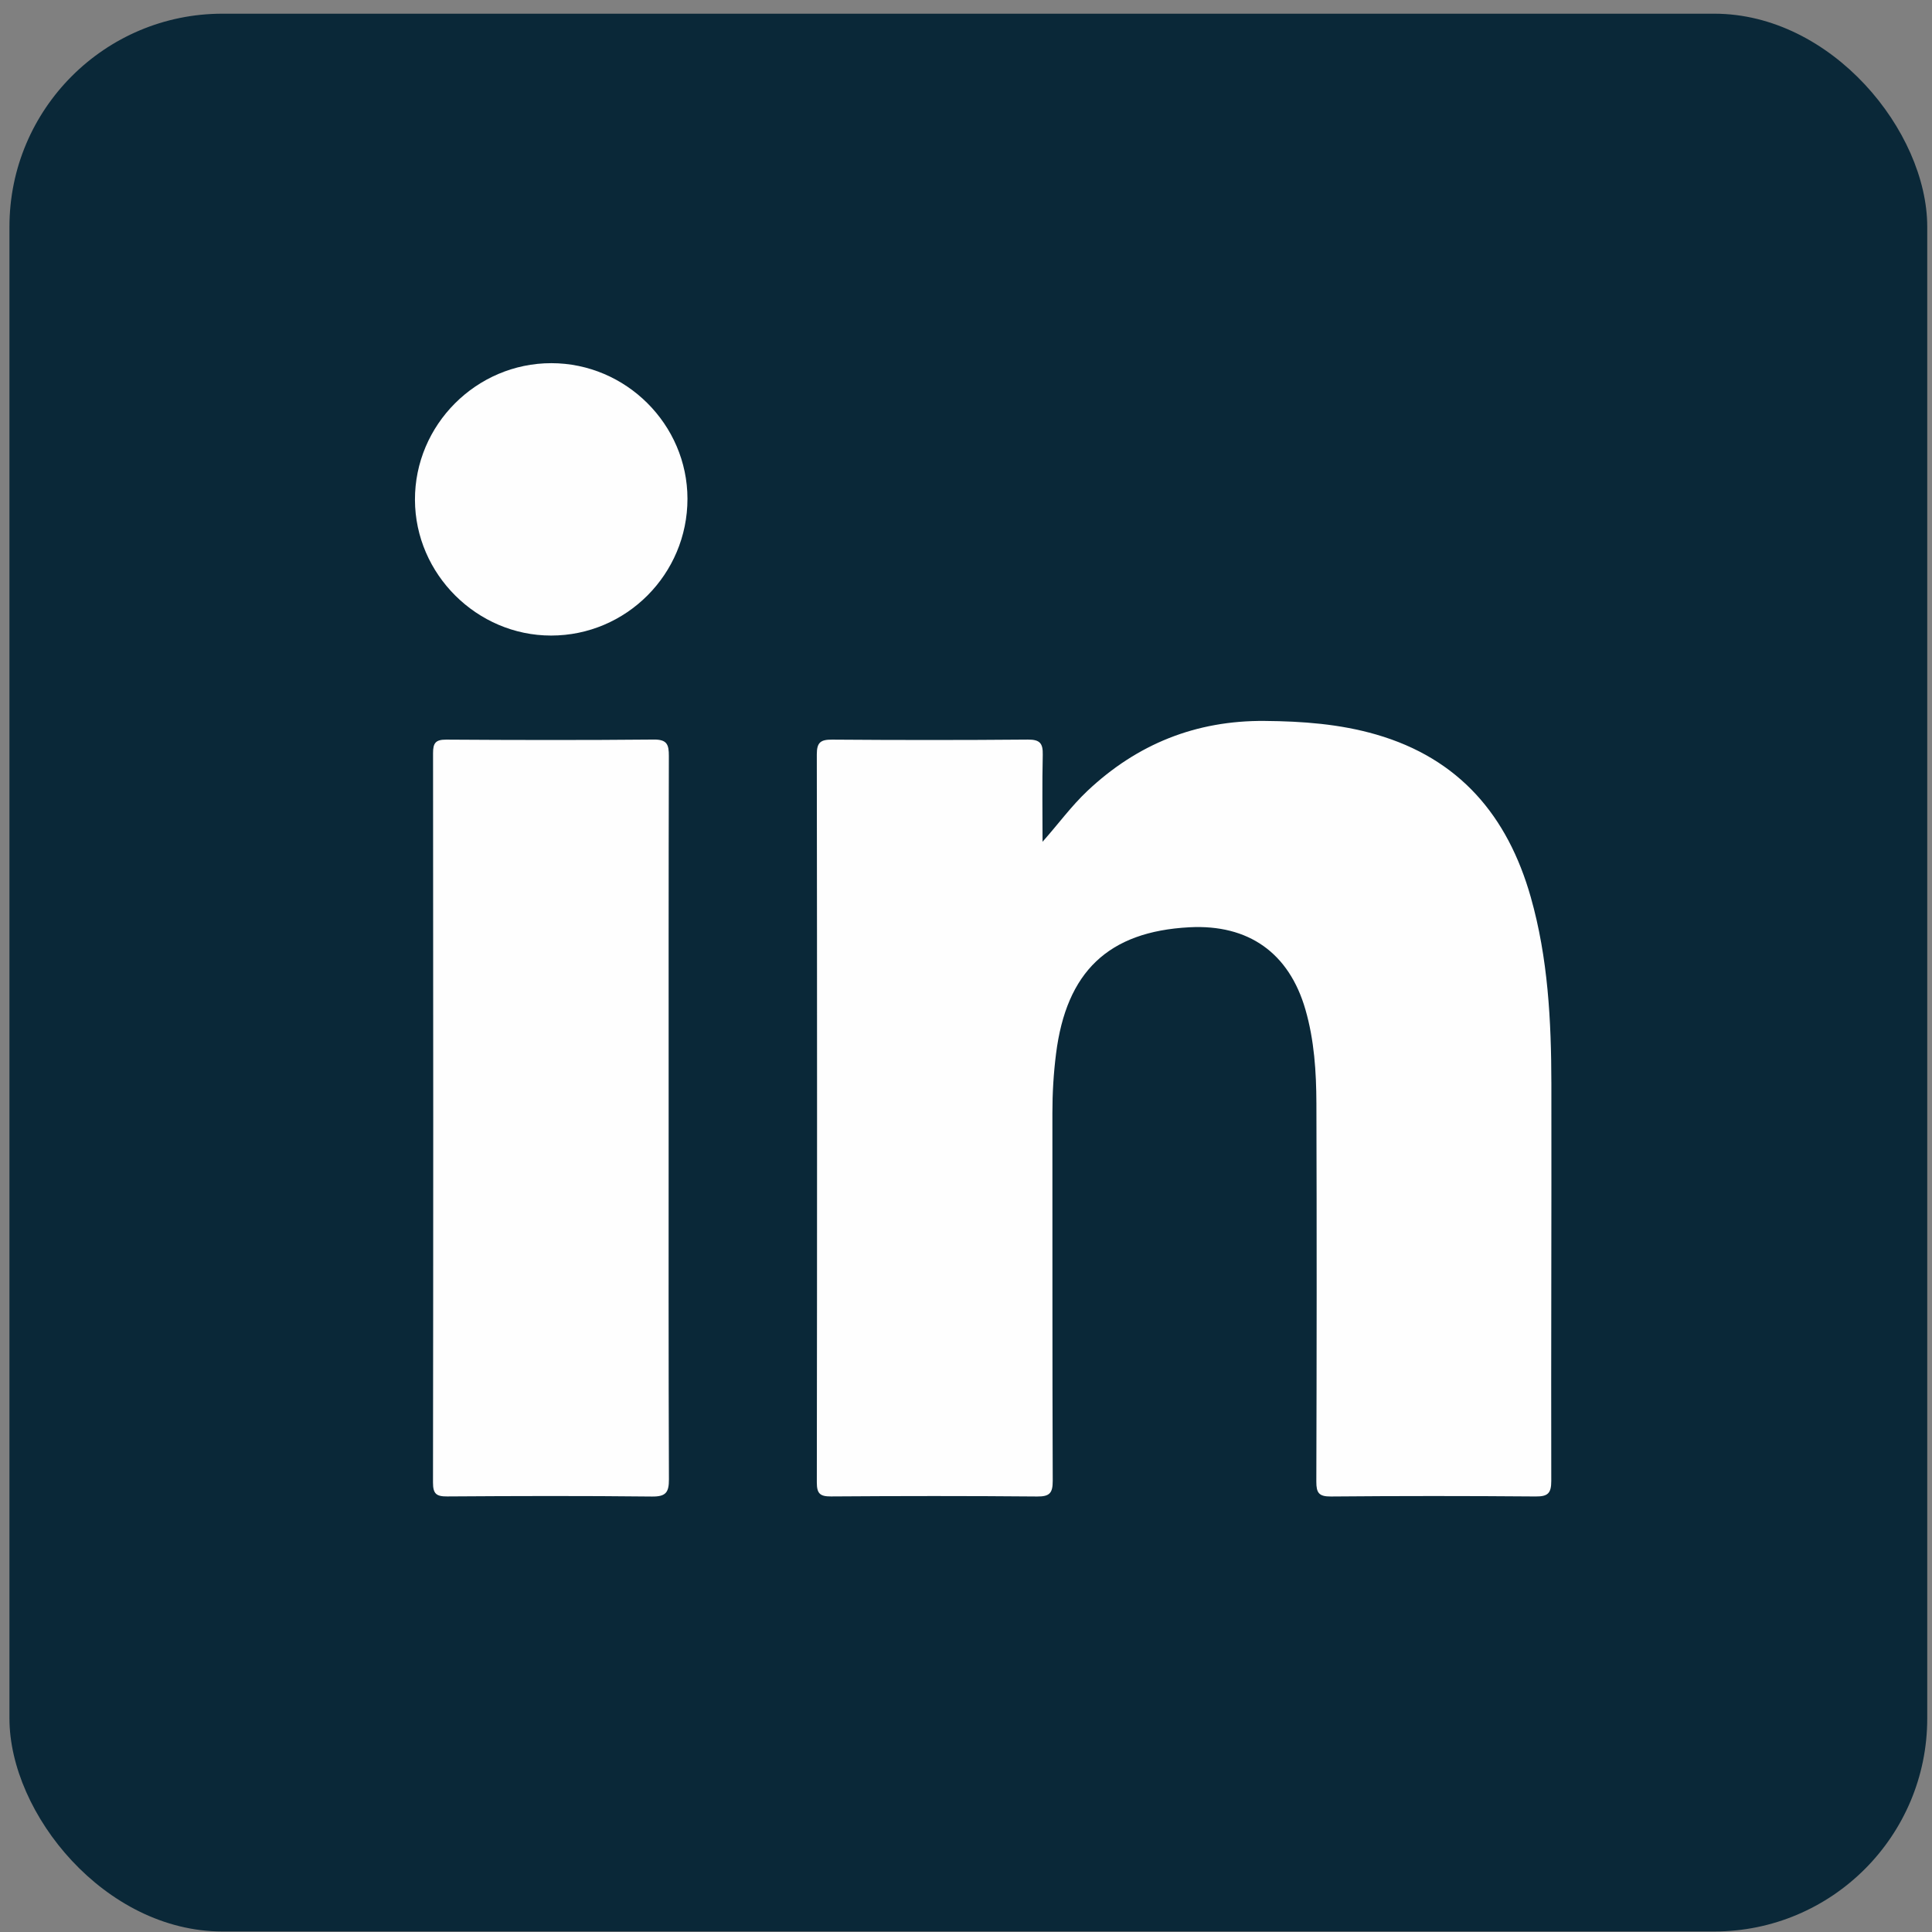
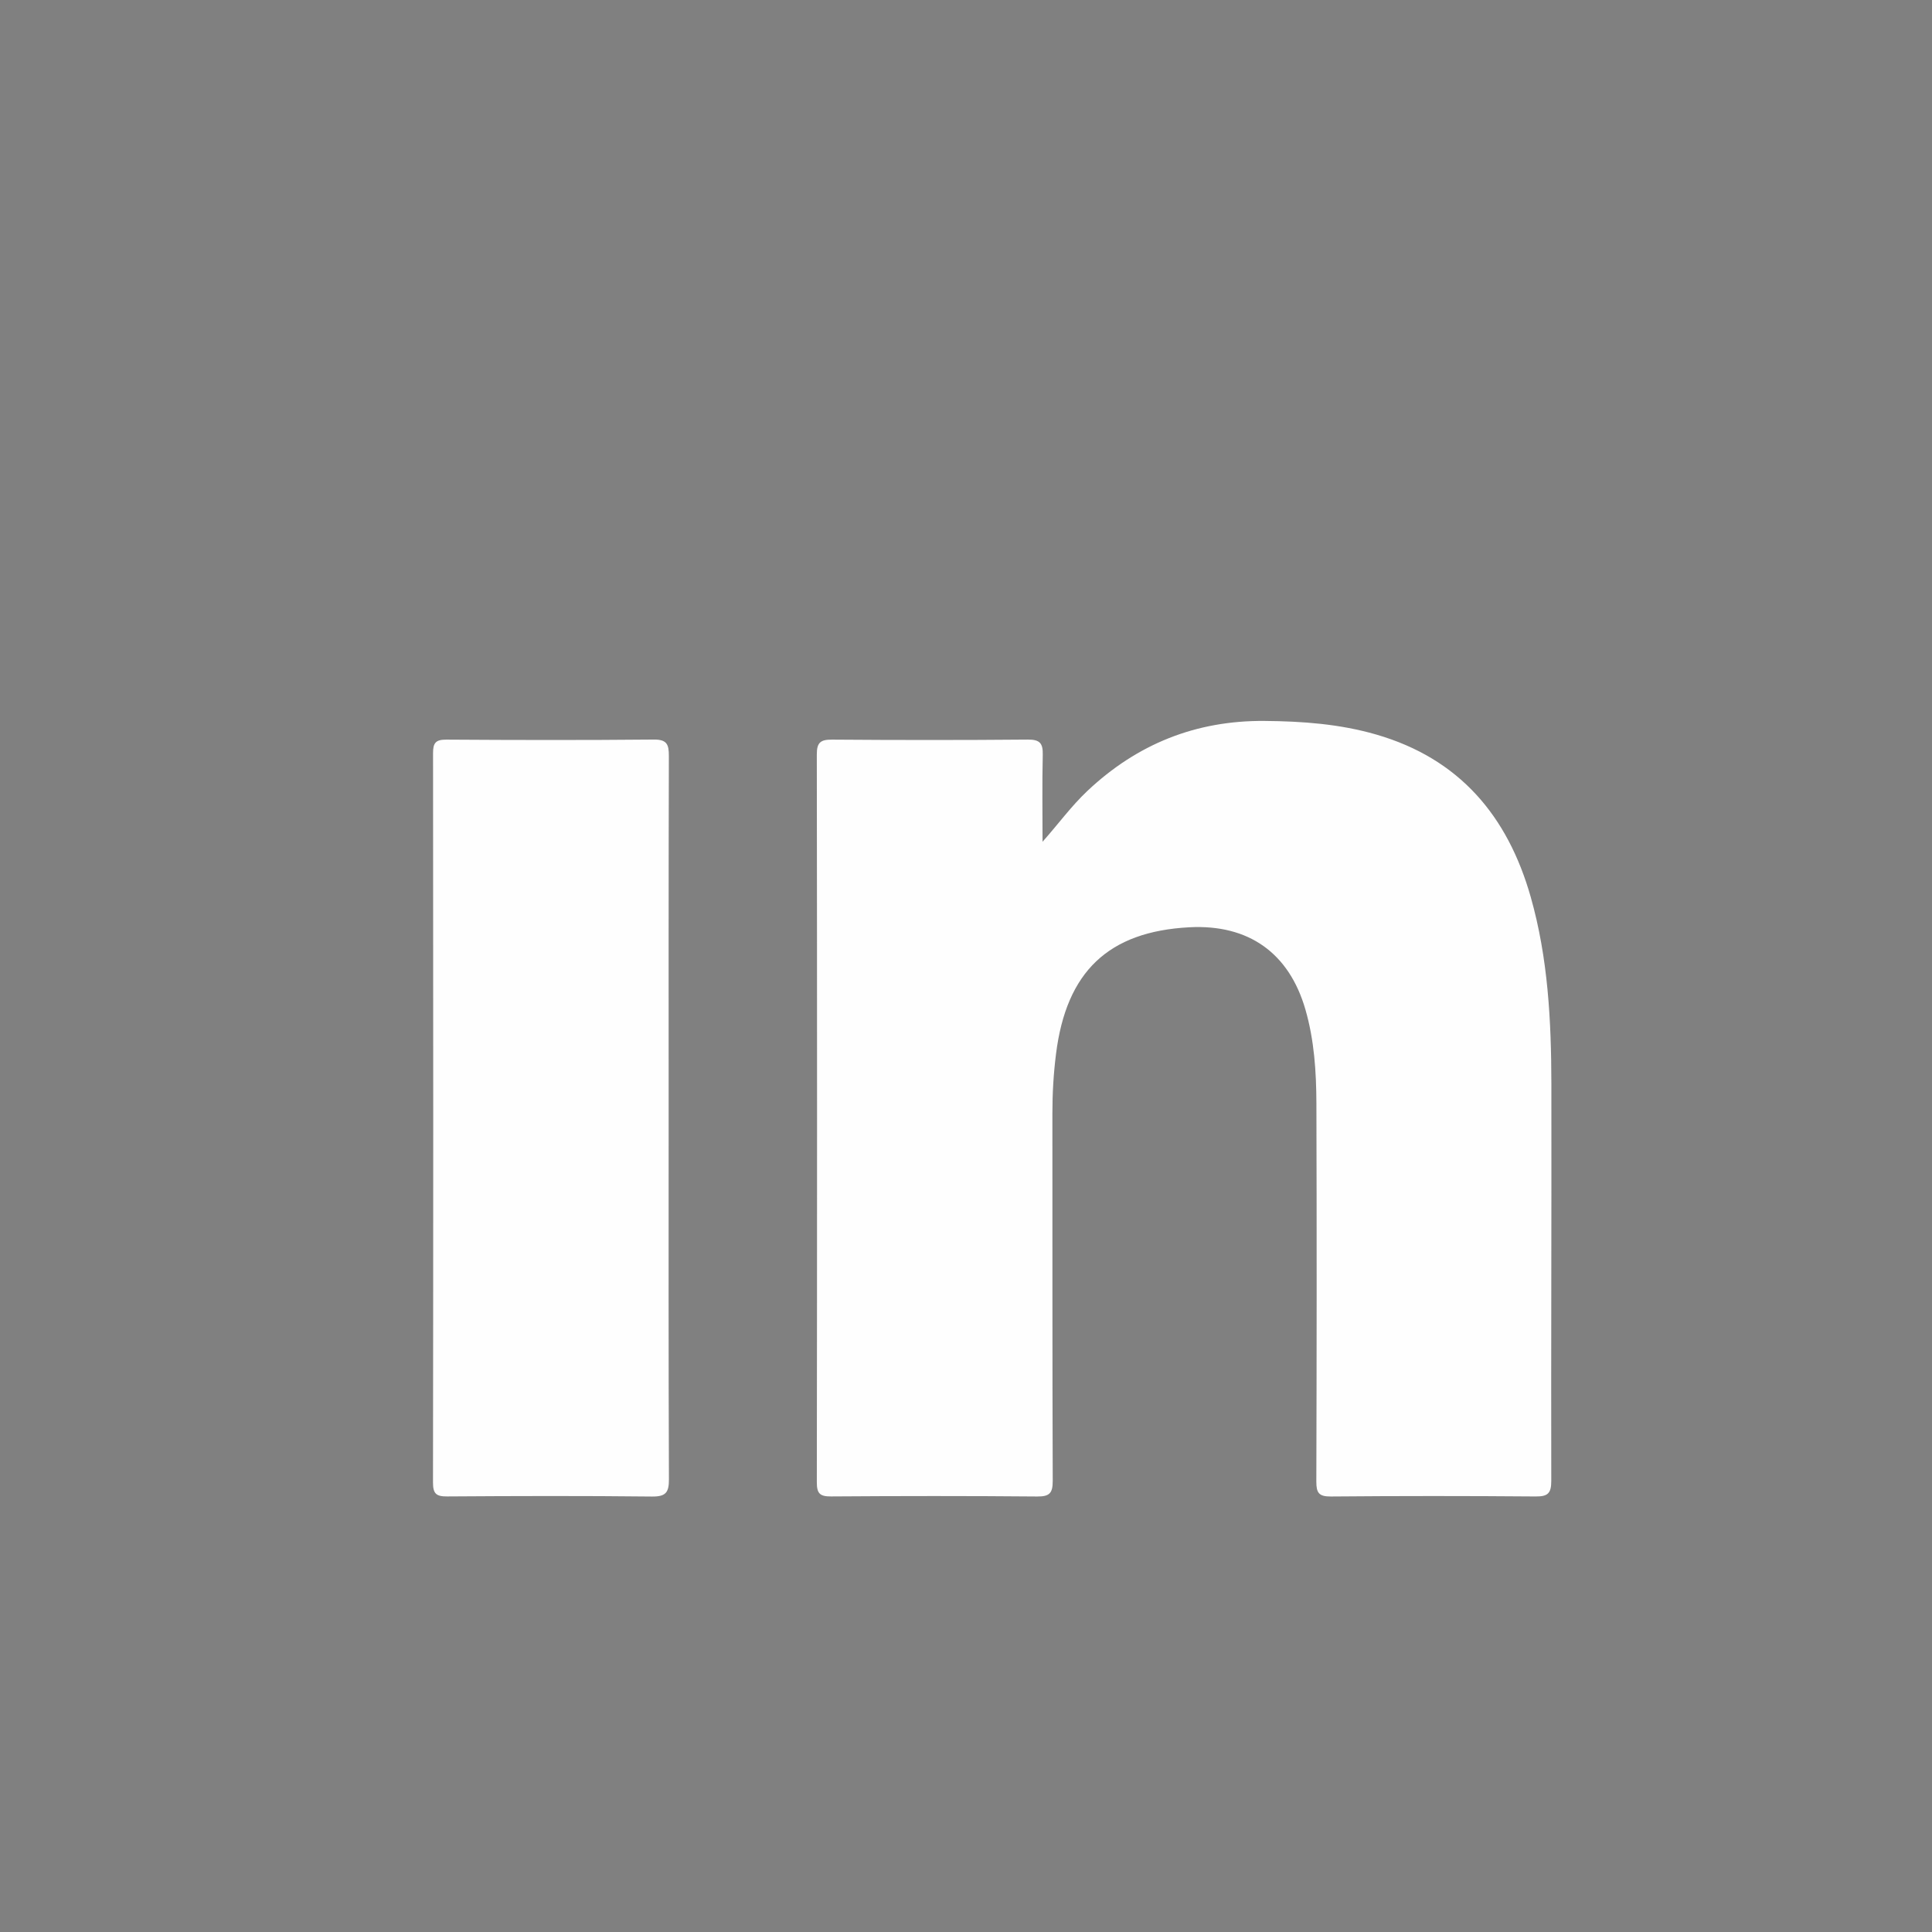
<svg xmlns="http://www.w3.org/2000/svg" width="136px" height="136px" viewBox="0 0 136 136" version="1.1">
  <rect x="0" y="0" width="136" height="136" fill="#808080" stroke="none" />
  <title>li</title>
  <g id="Page-1" stroke="none" stroke-width="1" fill="none" fill-rule="evenodd">
    <g id="v982-d4-01" transform="translate(-756, -404)">
      <g id="li" transform="translate(756.665, 404.964)">
-         <rect id="Rectangle" fill="#0A2838" x="0" y="0" width="135" height="135" rx="15" />
        <path d="M72.723,58.291 C73.831,57.046 74.745,55.781 75.884,54.708 C79.384,51.409 83.525,49.744 88.359,49.785 C91.016,49.807 93.643,49.999 96.204,50.74 C102.063,52.434 105.468,56.467 107.091,62.19 C108.309,66.482 108.533,70.889 108.541,75.309 C108.557,84.634 108.514,93.958 108.534,103.283 C108.536,104.156 108.292,104.385 107.432,104.377 C102.629,104.338 97.824,104.337 93.021,104.379 C92.176,104.386 91.993,104.124 91.996,103.326 C92.023,94.453 92.029,85.581 92.001,76.708 C91.993,74.485 91.852,72.263 91.228,70.101 C90.079,66.119 87.229,64.09 83.057,64.31 C77.36,64.611 74.398,67.432 73.672,73.224 C73.498,74.608 73.416,75.992 73.417,77.386 C73.425,86.015 73.408,94.644 73.44,103.272 C73.443,104.133 73.228,104.387 72.349,104.379 C67.511,104.336 62.671,104.341 57.833,104.375 C57.058,104.381 56.833,104.172 56.834,103.387 C56.856,86.304 56.856,69.22 56.833,52.136 C56.832,51.291 57.109,51.095 57.908,51.101 C62.503,51.135 67.099,51.139 71.693,51.098 C72.539,51.091 72.757,51.364 72.738,52.165 C72.691,54.206 72.723,56.249 72.723,58.291" id="Fill-38" fill="#FEFEFE" />
        <path d="M46.403,77.815 C46.403,86.266 46.389,94.718 46.423,103.17 C46.427,104.109 46.193,104.393 45.221,104.382 C40.42,104.329 35.617,104.342 30.815,104.375 C30.046,104.381 29.814,104.188 29.815,103.393 C29.838,86.281 29.836,69.169 29.819,52.057 C29.818,51.349 29.99,51.097 30.742,51.101 C35.613,51.133 40.485,51.142 45.356,51.096 C46.292,51.086 46.42,51.45 46.418,52.252 C46.395,60.773 46.403,69.294 46.403,77.815" id="Fill-39" fill="#FEFEFE" />
-         <path d="M47.728,34.144 C47.732,39.45 43.425,43.773 38.132,43.775 C32.905,43.777 28.562,39.45 28.545,34.226 C28.527,28.945 32.868,24.596 38.151,24.601 C43.398,24.606 47.722,28.915 47.728,34.144" id="Fill-40" fill="#FEFEFE" />
      </g>
    </g>
  </g>
</svg>